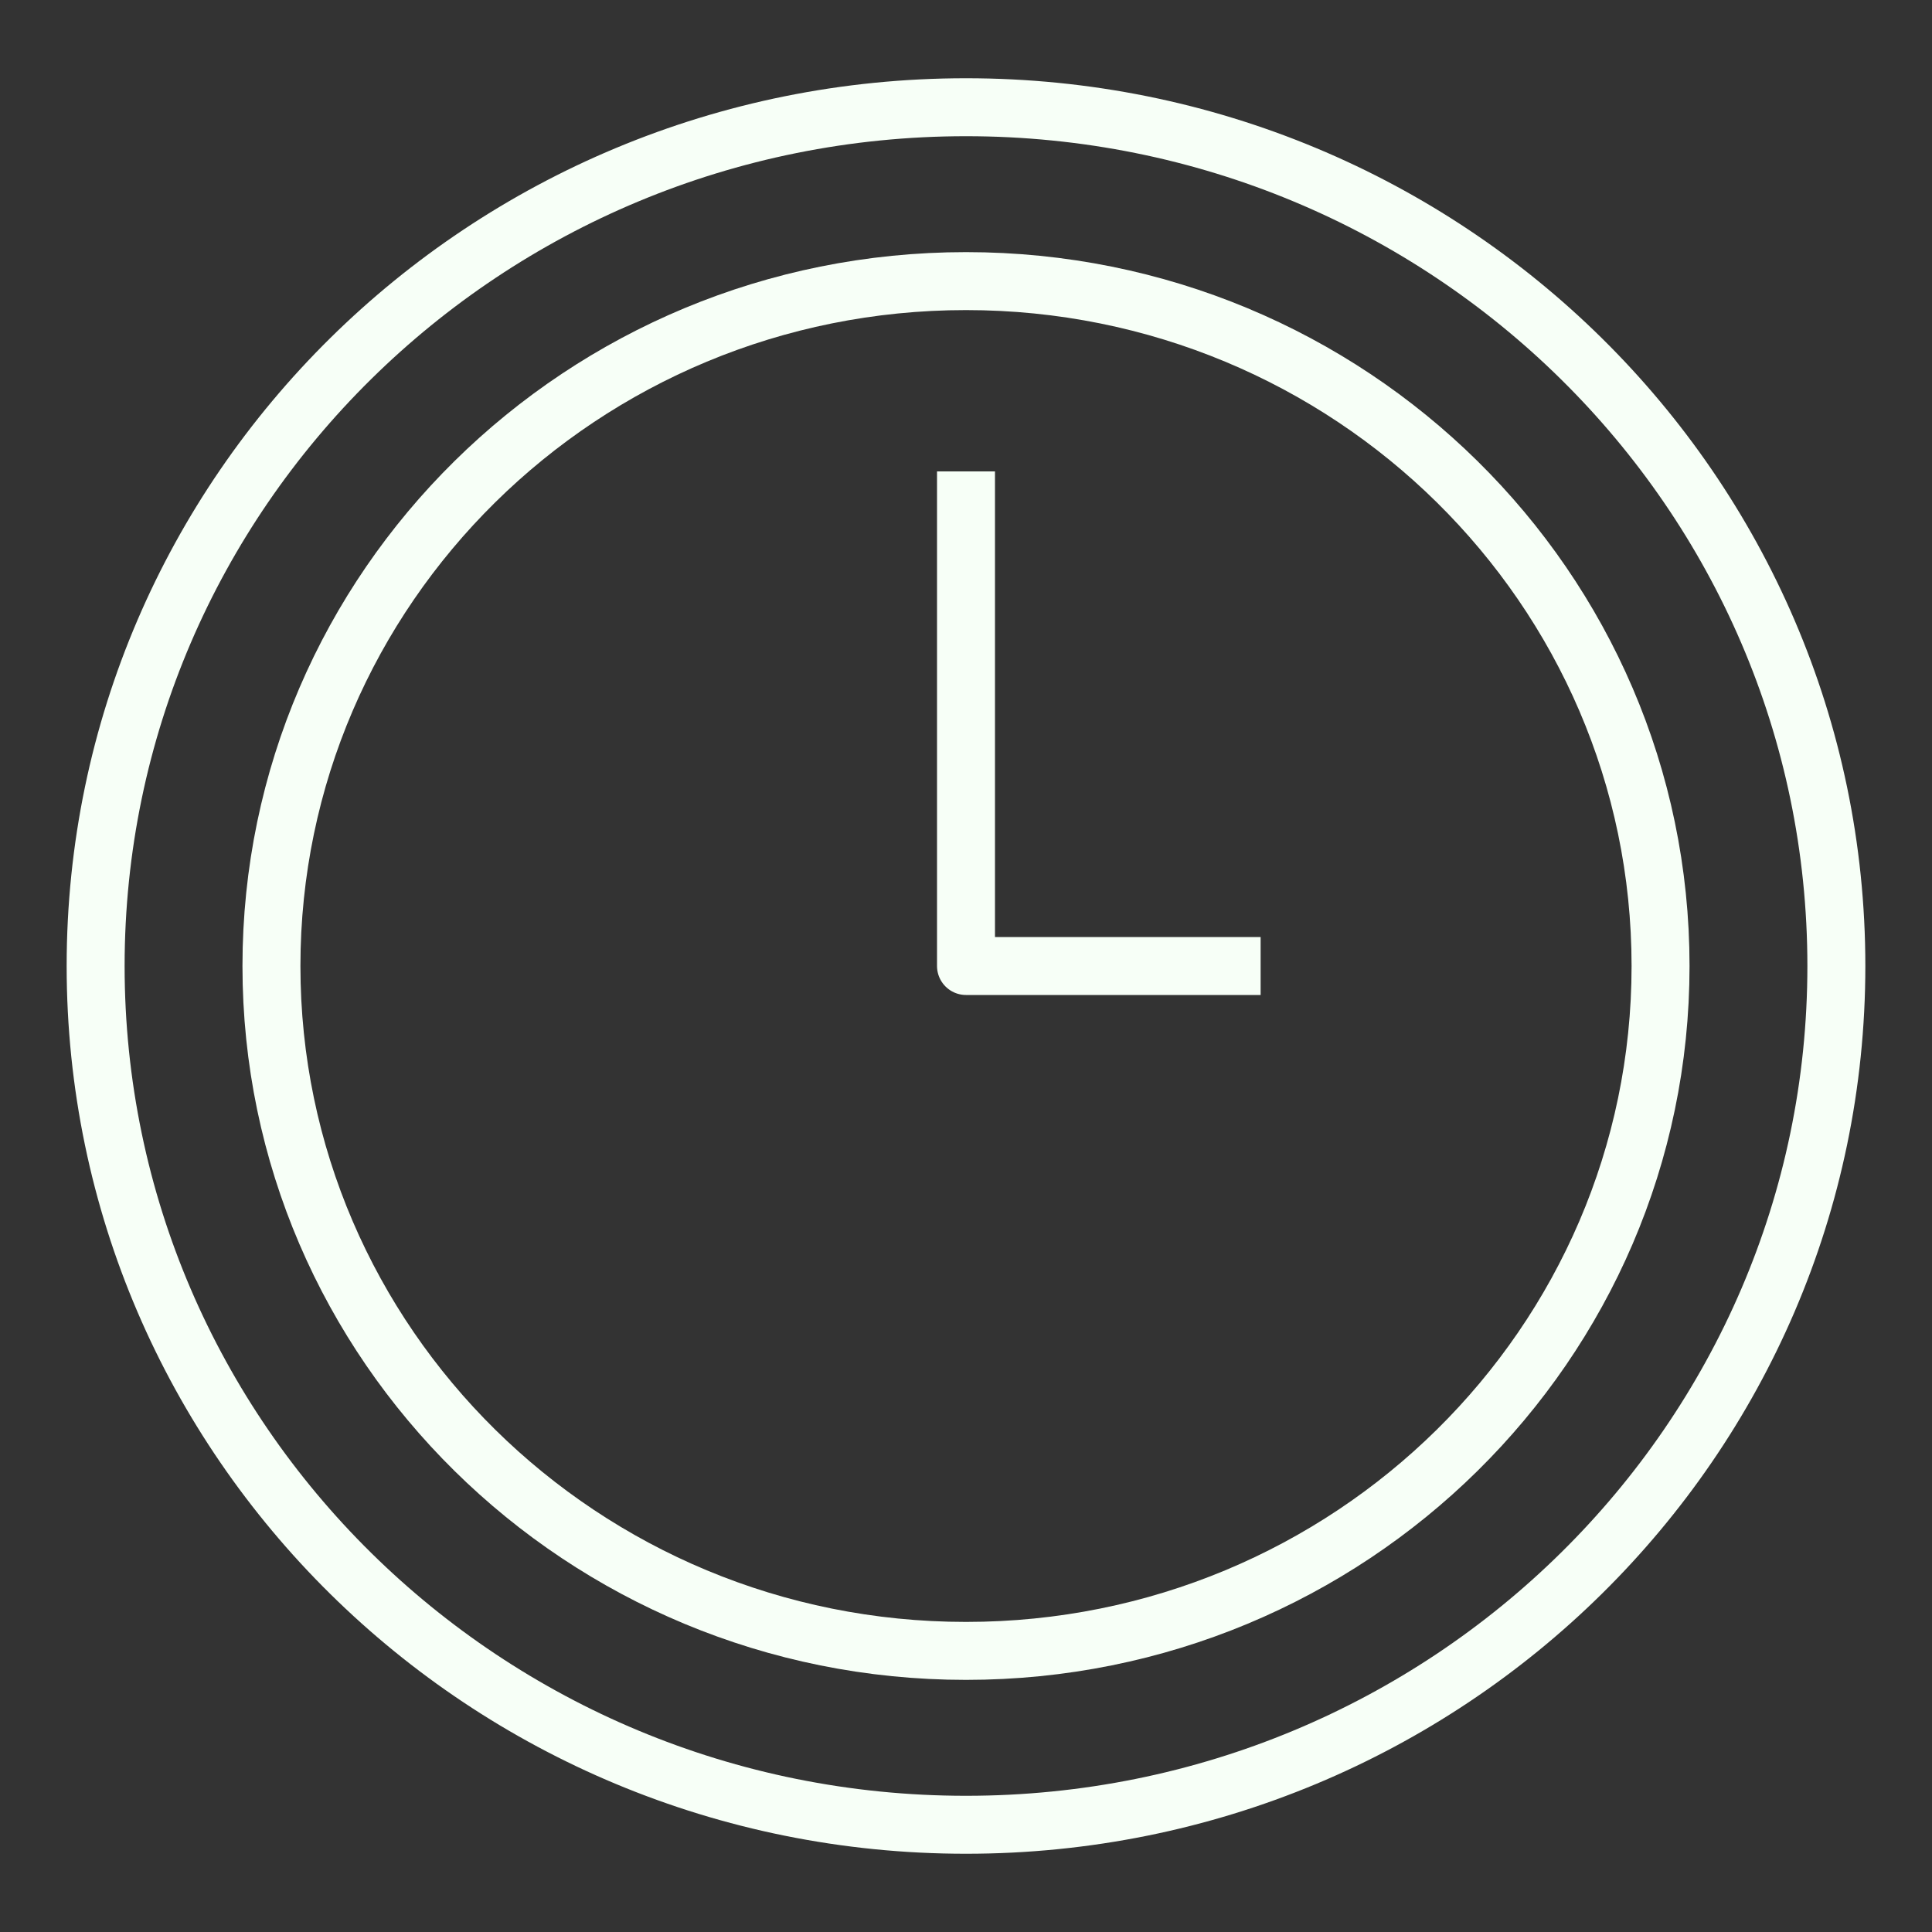
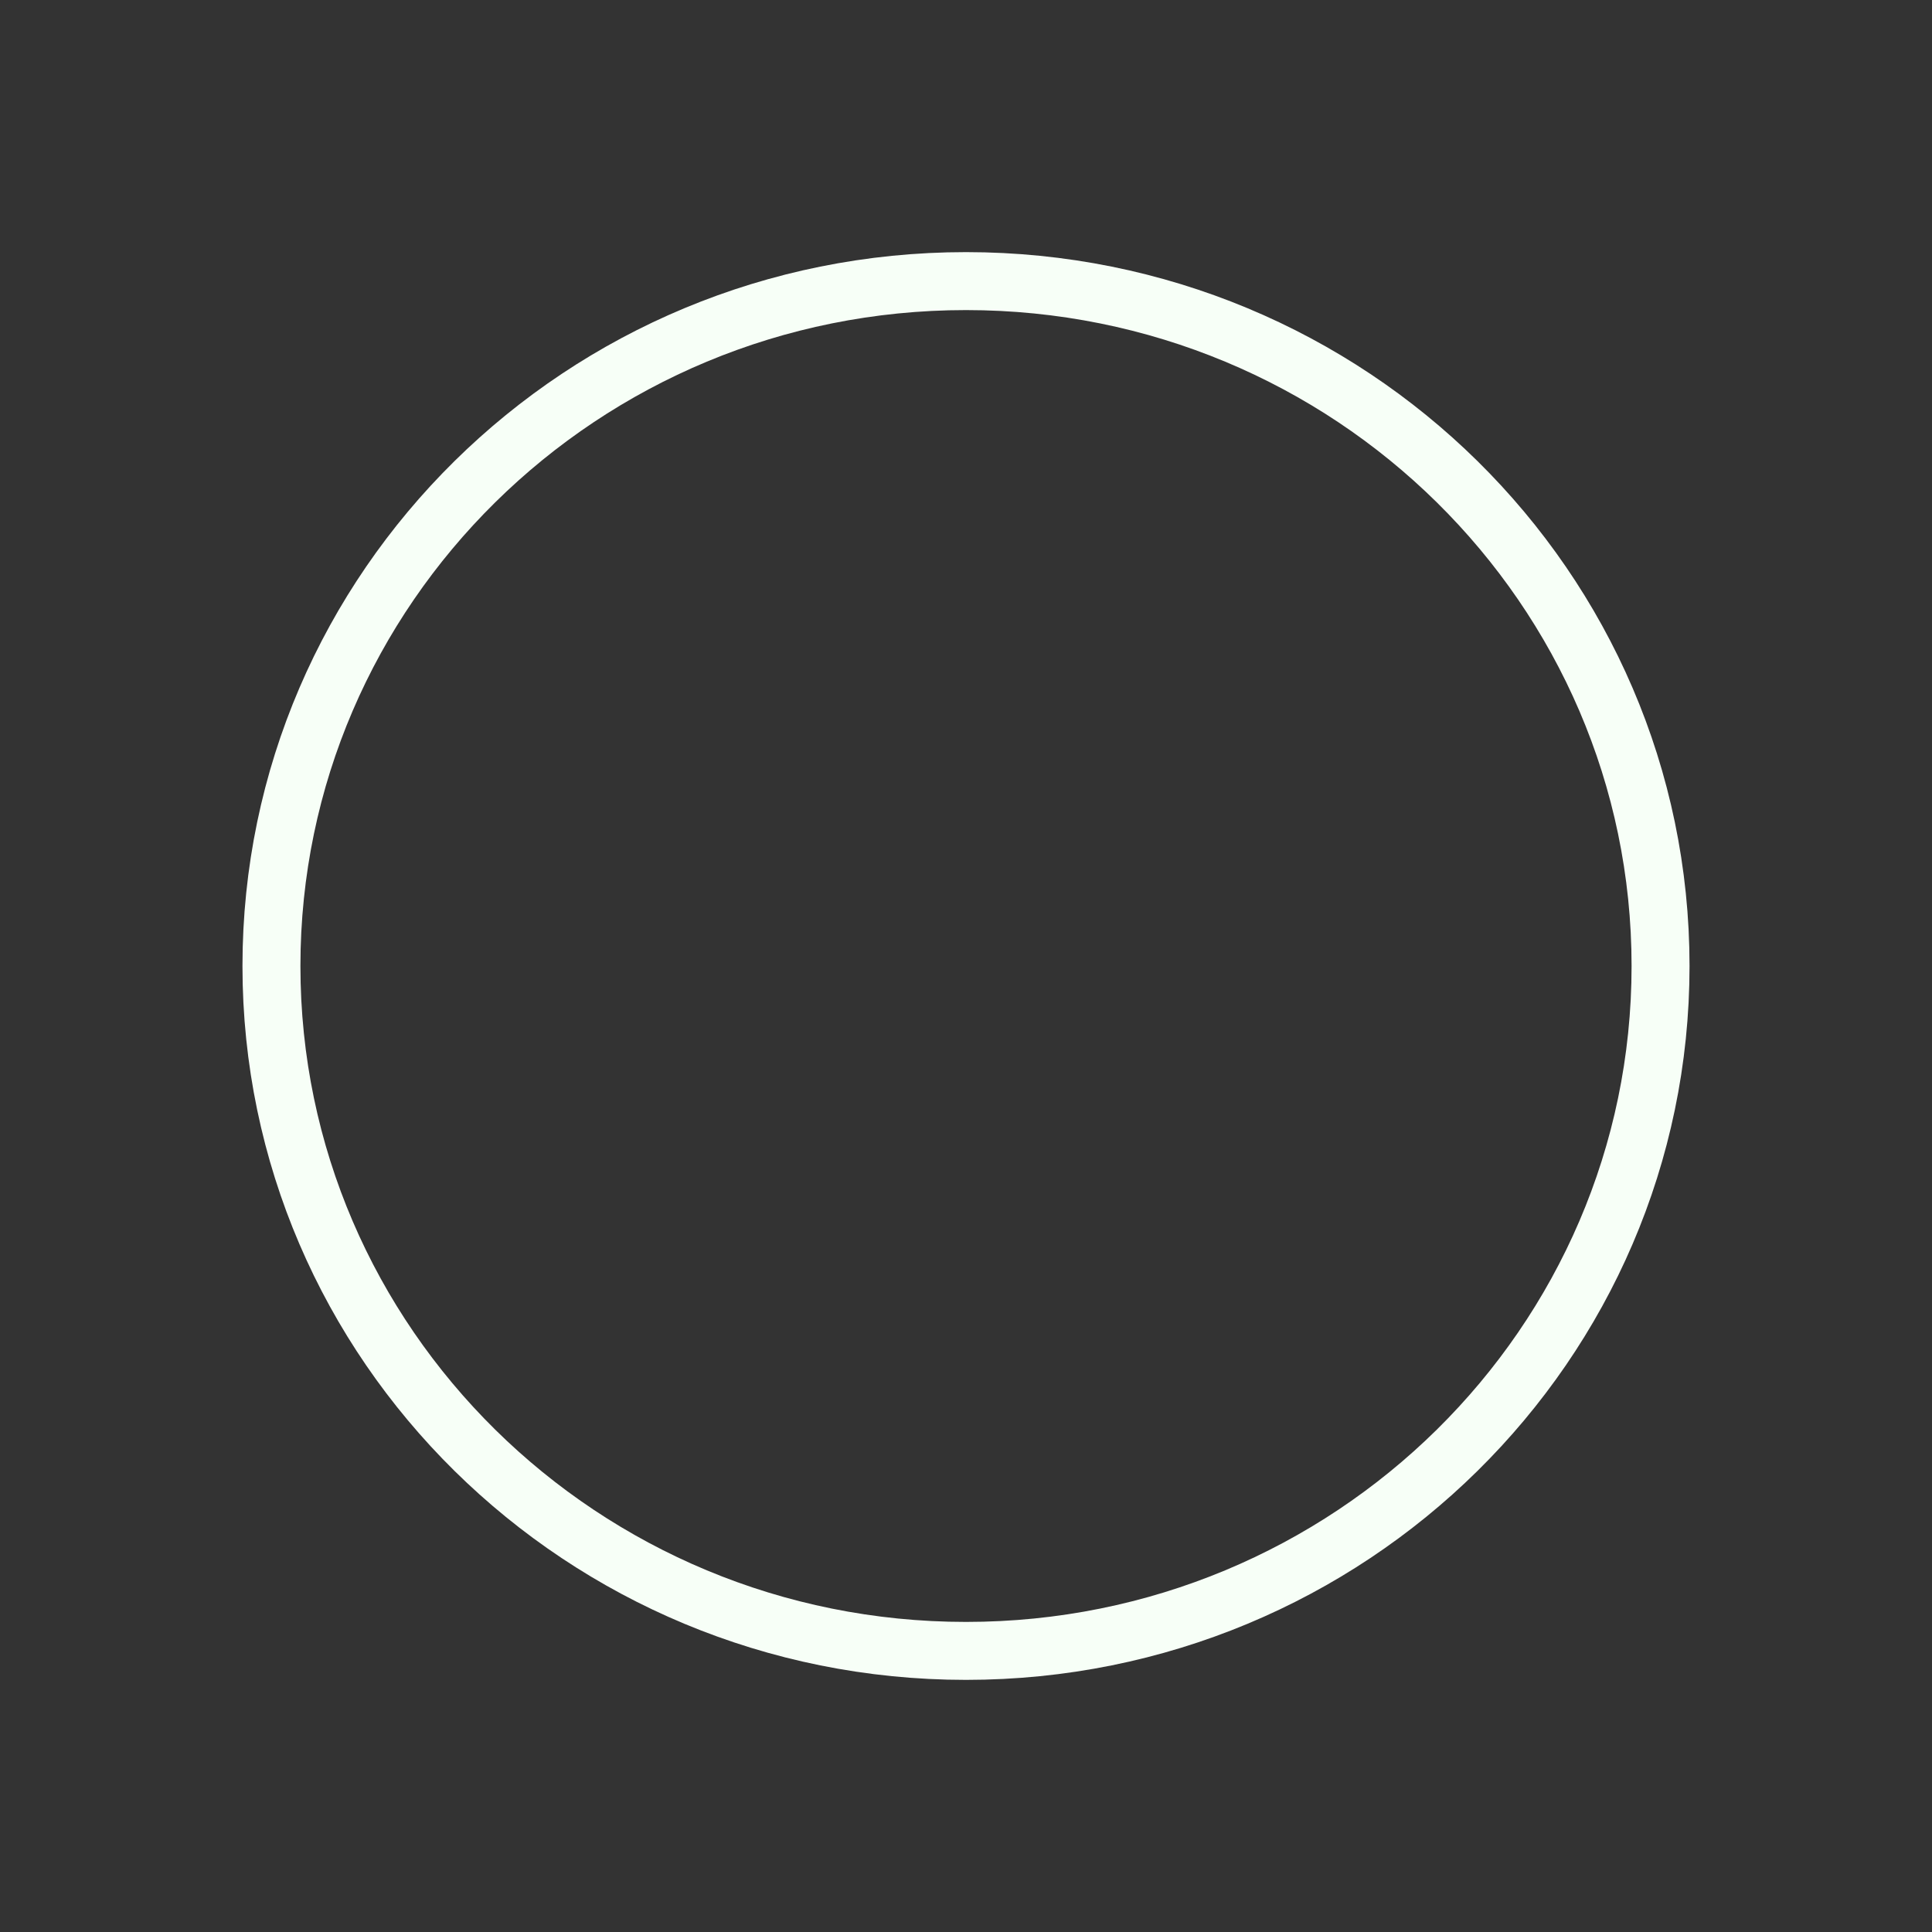
<svg xmlns="http://www.w3.org/2000/svg" width="200" height="200" viewBox="0 0 200 200" fill="none">
  <rect x="0" y="0" width="200" height="200" fill="#333333" stroke="none" />
-   <path d="M100 188.9C149.761 188.9 190.1 149.098 190.1 100C190.1 50.902 149.761 11.1 100 11.1C50.239 11.1 9.9 50.902 9.9 100C9.9 149.098 50.239 188.9 100 188.9Z" stroke="#F7FFF7" stroke-width="6" stroke-miterlimit="10" stroke-linejoin="round" />
-   <path d="M100 48.8V100H130.5" stroke="#F7FFF7" stroke-width="6" stroke-miterlimit="10" stroke-linejoin="round" />
  <path d="M100 170.9C139.709 170.9 171.9 139.157 171.9 100C171.9 60.843 139.709 29.1 100 29.1C60.291 29.1 28.1 60.843 28.1 100C28.1 139.157 60.291 170.9 100 170.9Z" stroke="#F7FFF7" stroke-width="6" stroke-miterlimit="10" stroke-linejoin="round" />
</svg>